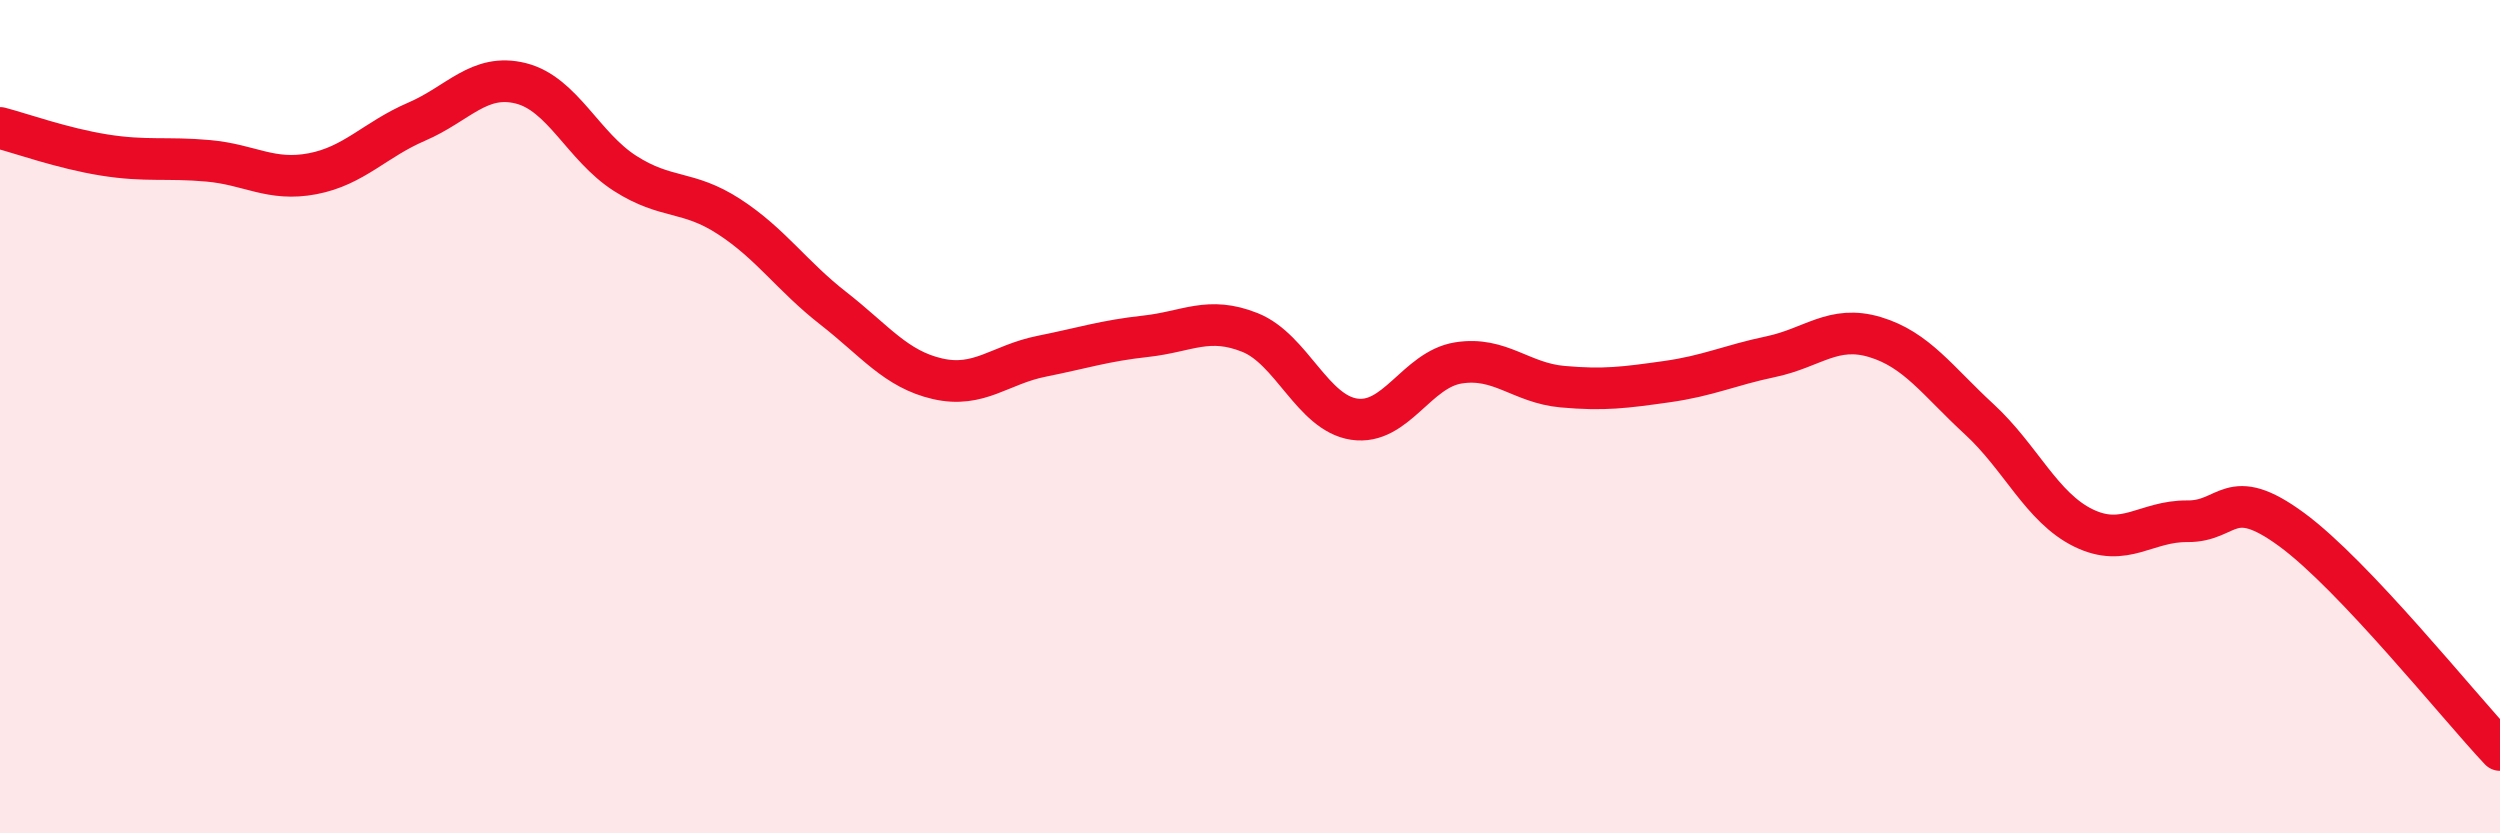
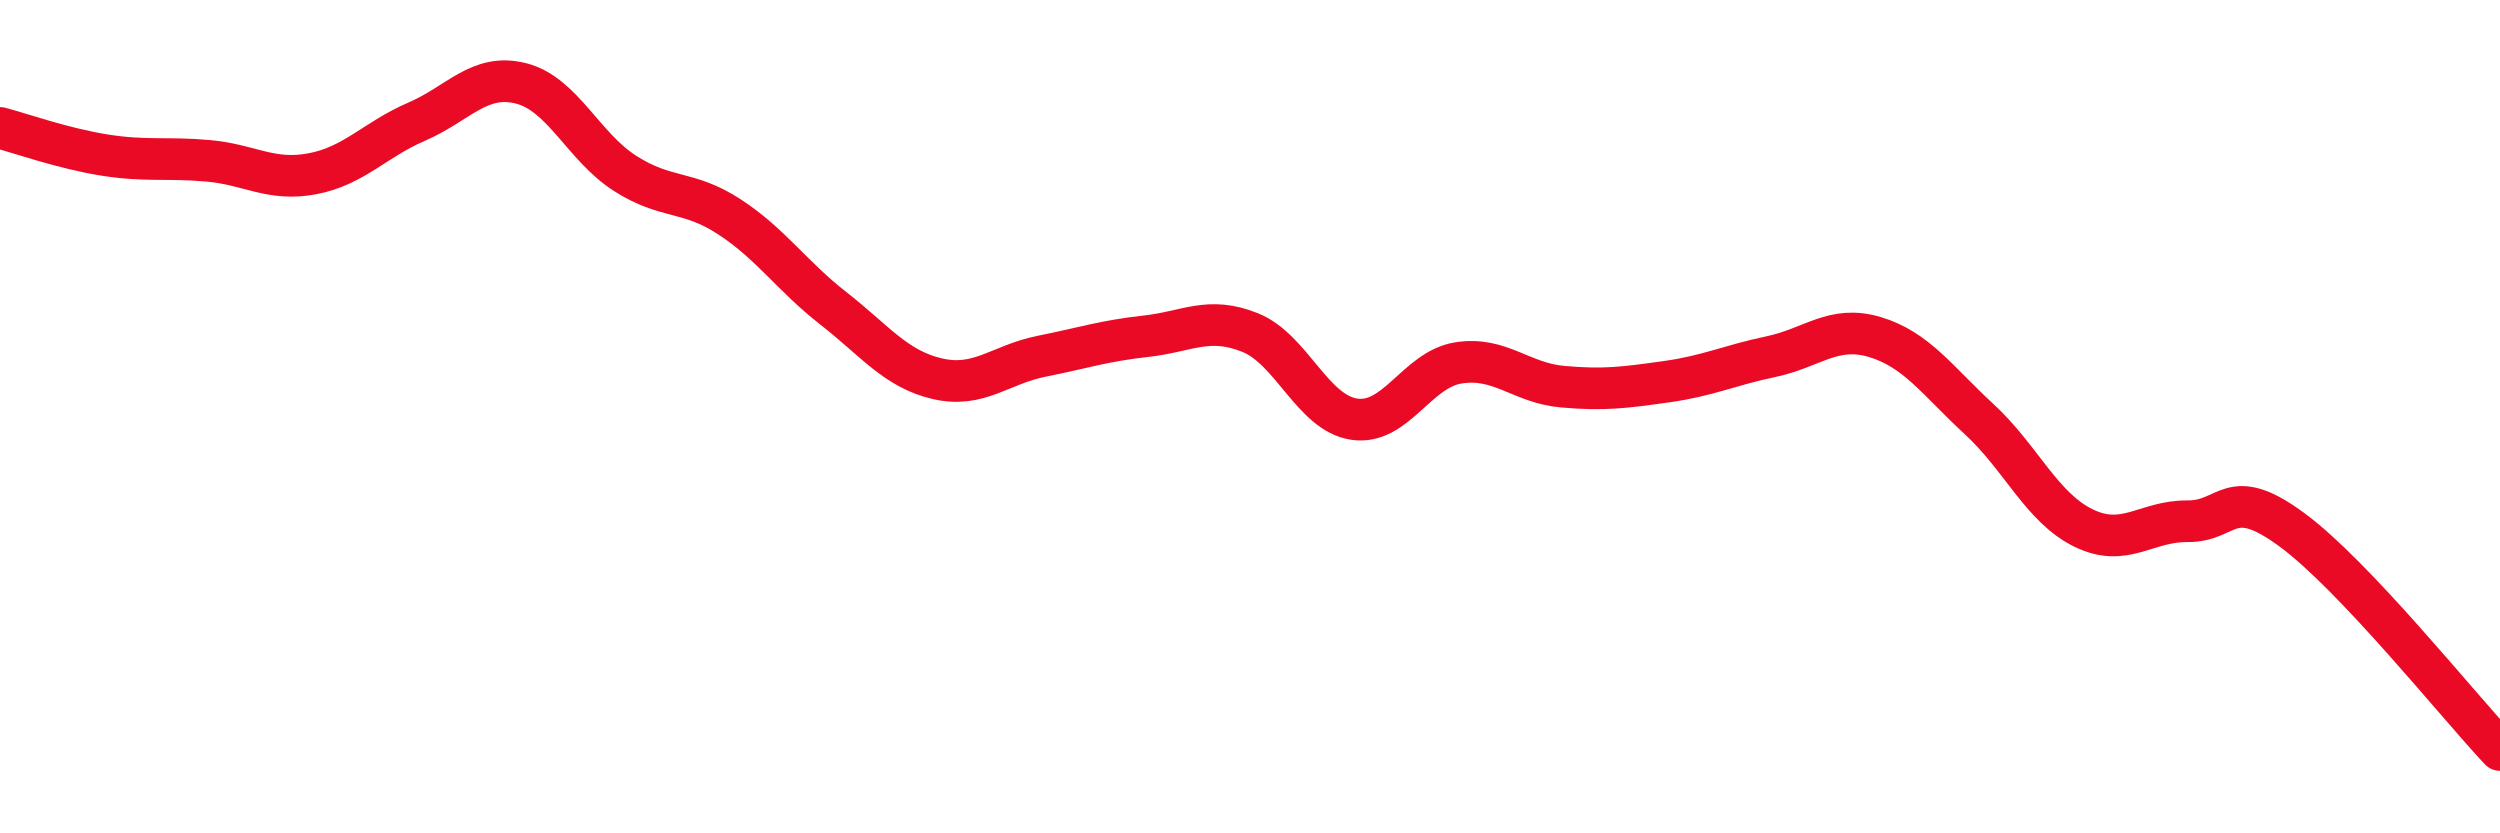
<svg xmlns="http://www.w3.org/2000/svg" width="60" height="20" viewBox="0 0 60 20">
-   <path d="M 0,3.07 C 0.5,3.2 1.5,3.56 2.5,3.72 C 3.5,3.88 4,3.77 5,3.86 C 6,3.95 6.5,4.36 7.5,4.17 C 8.5,3.98 9,3.35 10,2.92 C 11,2.49 11.5,1.75 12.5,2 C 13.5,2.25 14,3.52 15,4.16 C 16,4.8 16.5,4.55 17.5,5.2 C 18.5,5.85 19,6.62 20,7.4 C 21,8.18 21.5,8.86 22.5,9.09 C 23.5,9.32 24,8.75 25,8.55 C 26,8.35 26.5,8.18 27.5,8.07 C 28.5,7.96 29,7.58 30,7.98 C 31,8.38 31.5,9.91 32.5,10.06 C 33.5,10.21 34,8.87 35,8.71 C 36,8.55 36.5,9.19 37.5,9.28 C 38.5,9.37 39,9.3 40,9.16 C 41,9.02 41.5,8.77 42.5,8.56 C 43.5,8.35 44,7.79 45,8.09 C 46,8.39 46.5,9.14 47.5,10.06 C 48.5,10.98 49,12.18 50,12.67 C 51,13.16 51.5,12.5 52.5,12.51 C 53.5,12.52 53.5,11.61 55,12.71 C 56.5,13.81 59,16.94 60,18L60 20L0 20Z" fill="#EB0A25" opacity="0.1" stroke-linecap="round" stroke-linejoin="round" />
  <path d="M 0,3.07 C 0.5,3.2 1.5,3.56 2.5,3.72 C 3.5,3.88 4,3.77 5,3.86 C 6,3.95 6.5,4.36 7.5,4.17 C 8.5,3.98 9,3.35 10,2.92 C 11,2.49 11.5,1.75 12.5,2 C 13.5,2.25 14,3.52 15,4.16 C 16,4.8 16.5,4.55 17.5,5.2 C 18.5,5.85 19,6.62 20,7.4 C 21,8.18 21.5,8.86 22.5,9.09 C 23.5,9.32 24,8.75 25,8.55 C 26,8.35 26.5,8.18 27.5,8.07 C 28.5,7.96 29,7.58 30,7.98 C 31,8.38 31.5,9.91 32.5,10.06 C 33.5,10.21 34,8.87 35,8.71 C 36,8.55 36.5,9.19 37.5,9.28 C 38.5,9.37 39,9.3 40,9.16 C 41,9.02 41.5,8.77 42.5,8.56 C 43.5,8.35 44,7.79 45,8.09 C 46,8.39 46.5,9.14 47.5,10.06 C 48.5,10.98 49,12.18 50,12.67 C 51,13.16 51.5,12.5 52.5,12.51 C 53.5,12.52 53.5,11.61 55,12.71 C 56.5,13.81 59,16.94 60,18" stroke="#EB0A25" stroke-width="1" fill="none" stroke-linecap="round" stroke-linejoin="round" />
</svg>